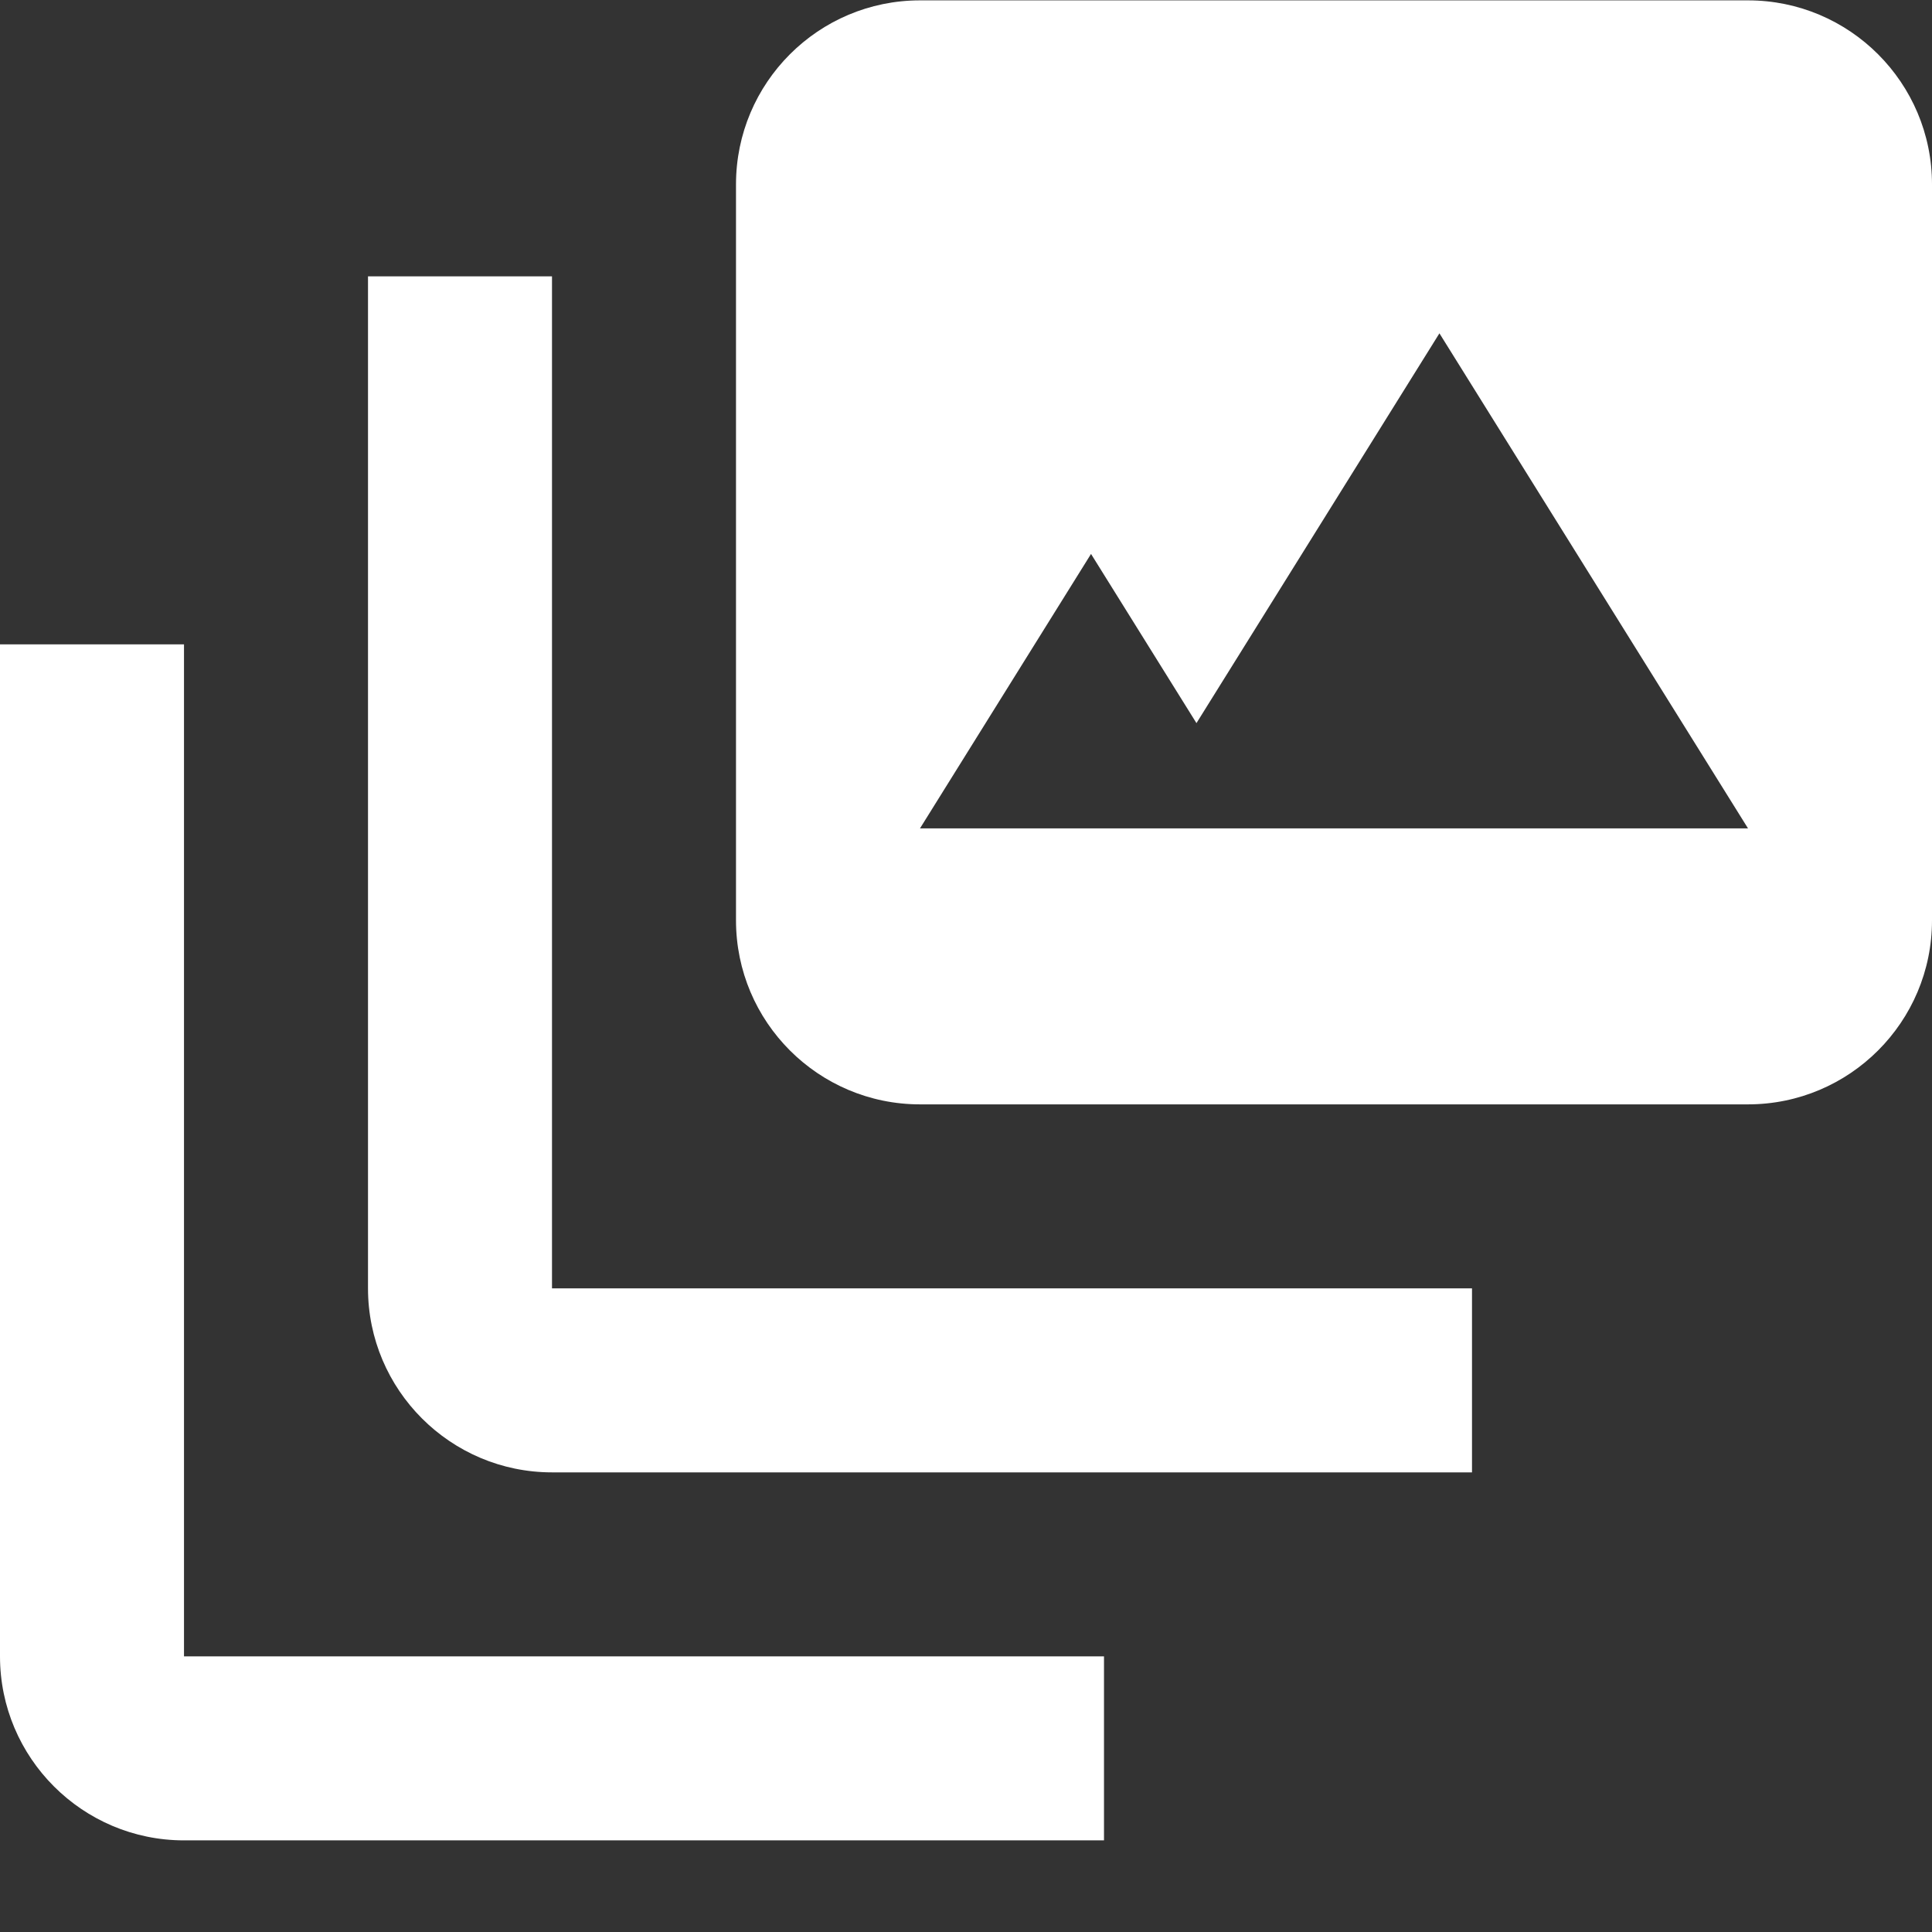
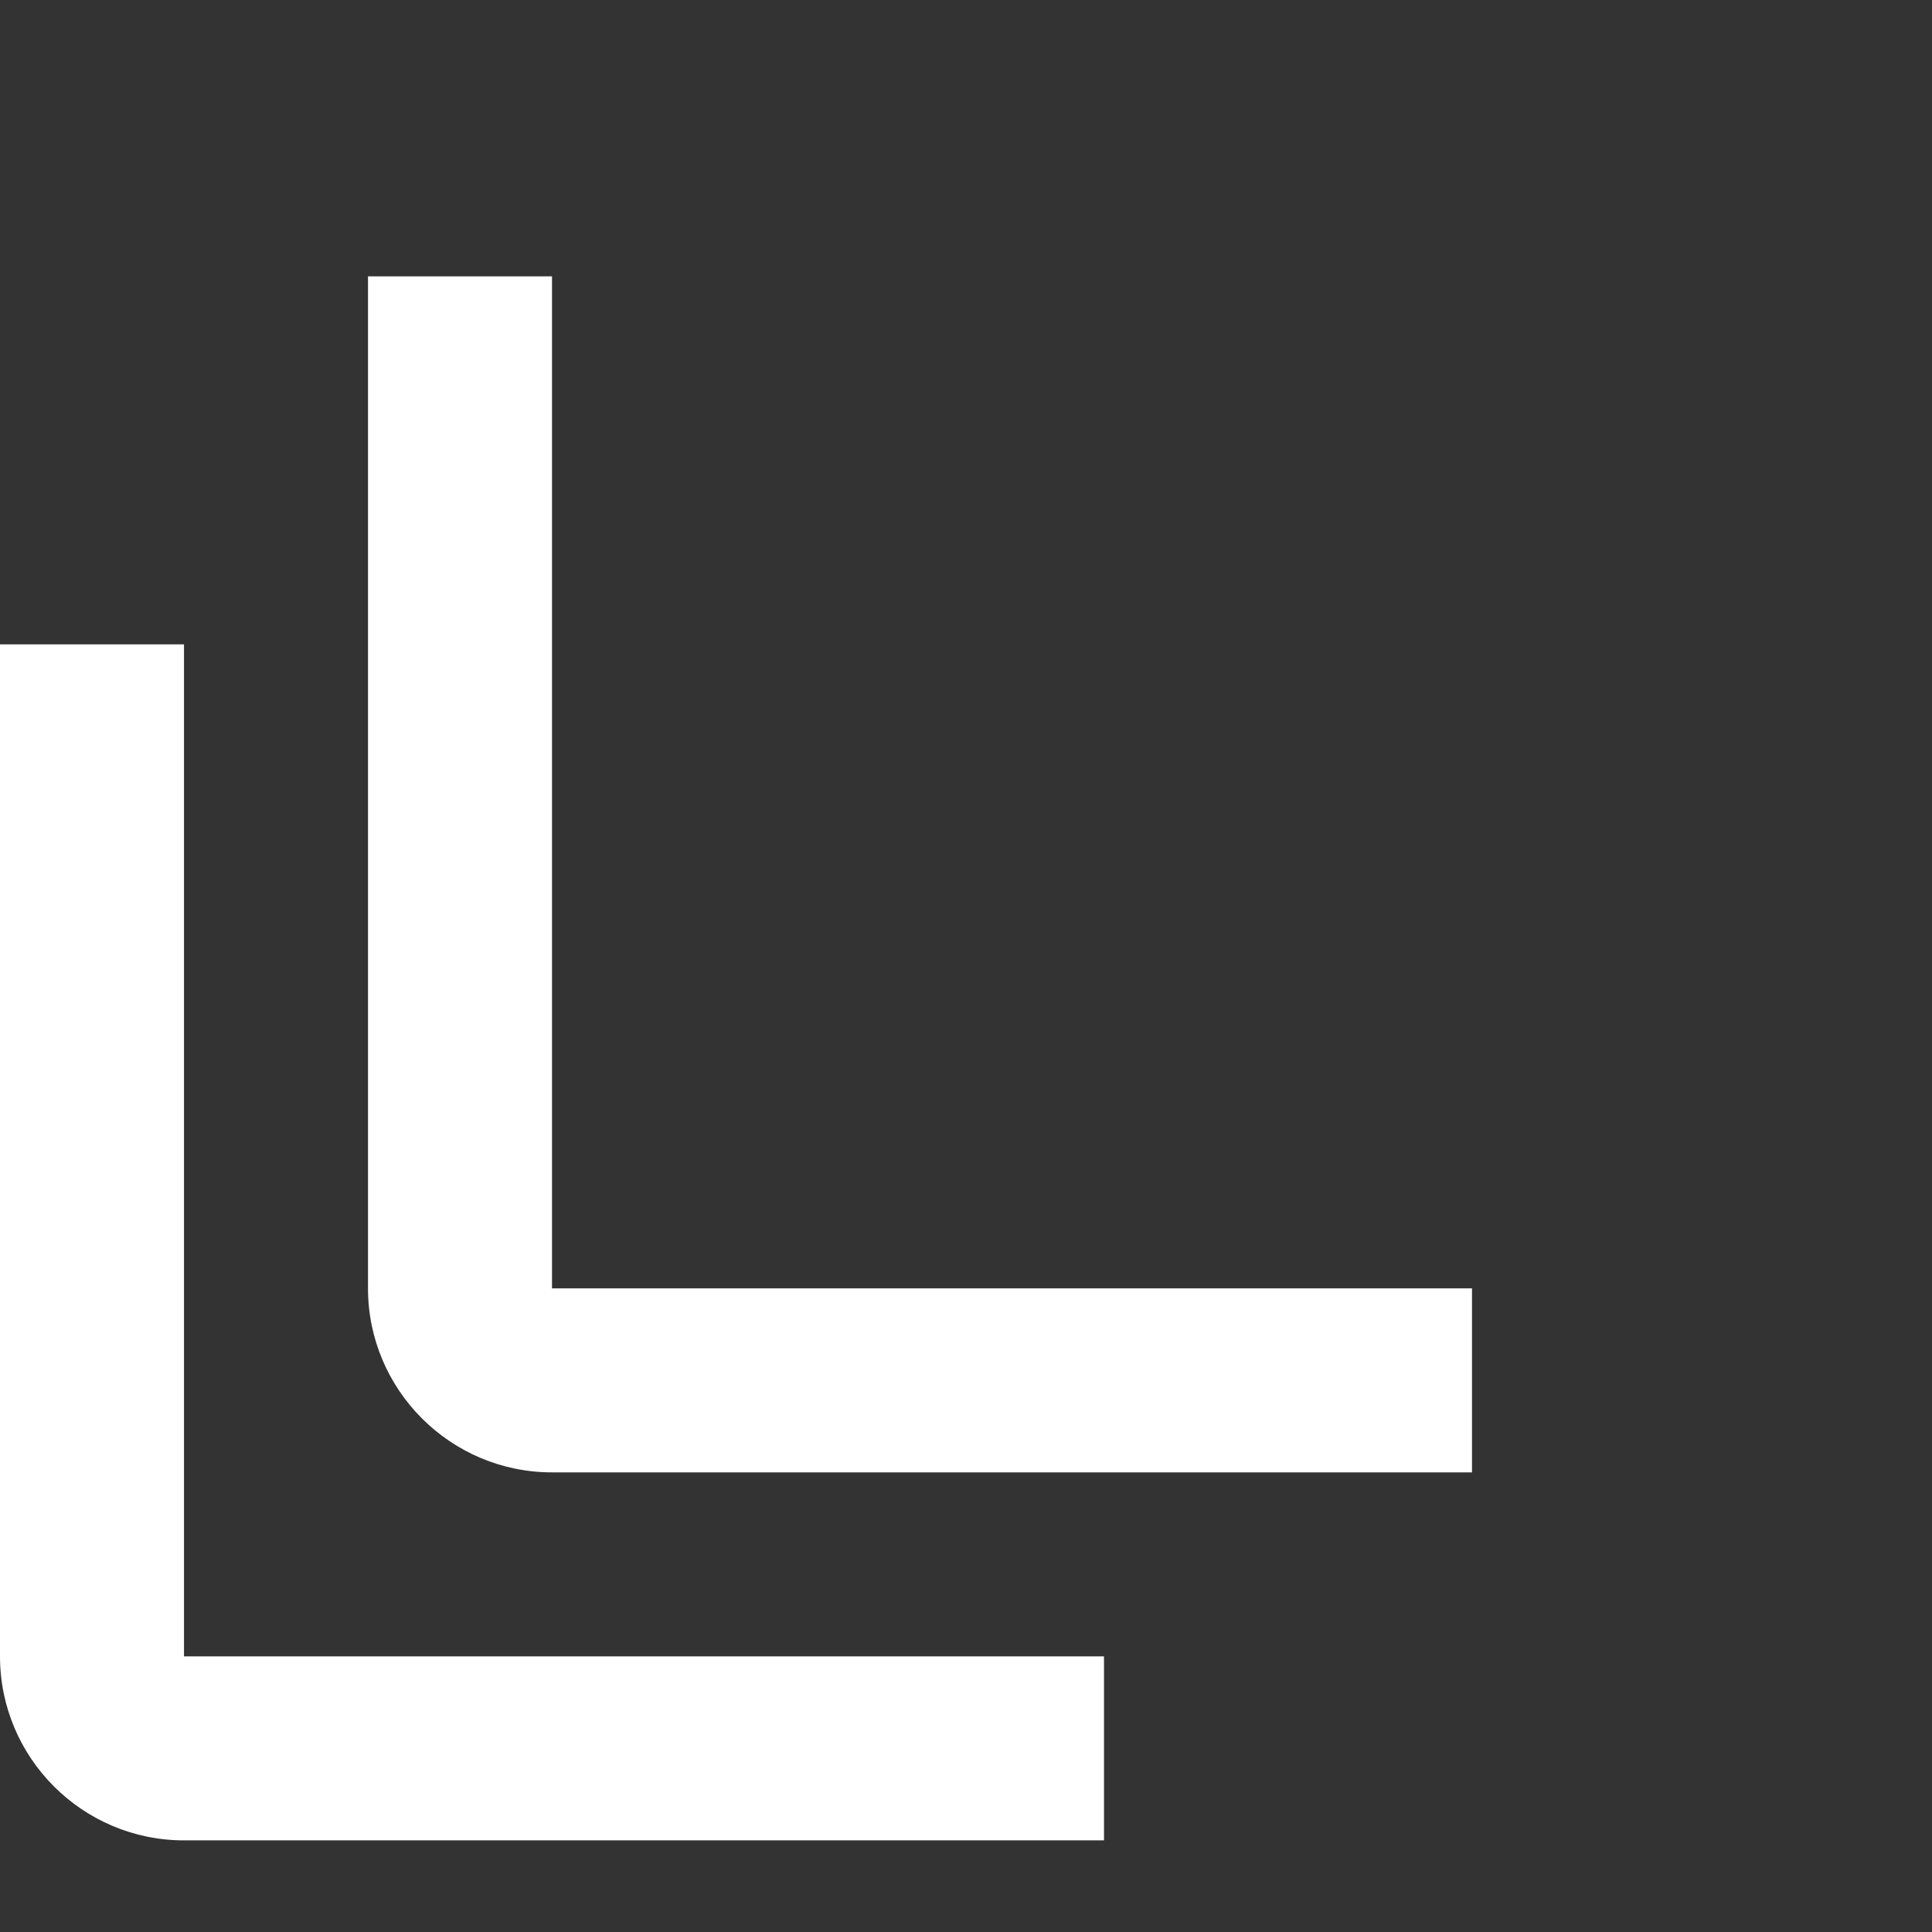
<svg xmlns="http://www.w3.org/2000/svg" width="21px" height="21px" viewBox="0 0 21 21" version="1.1">
  <rect x="0" y="0" width="21" height="21" fill="#333333" stroke="none" />
  <title>Fill 327 + Fill 328 + Fill 329</title>
  <desc>Created with Sketch.</desc>
  <g id="Page-1" stroke="none" stroke-width="1" fill="none" fill-rule="evenodd">
    <g id="Solid-Icons" transform="translate(-241, -578)" fill="#FFFFFF">
      <g id="Fill-327-+-Fill-328-+-Fill-329" transform="translate(241, 578)">
-         <path d="M10,9.004 L11.859,6.021 L13.005,7.86 L15.646,3.623 L19,9.004 L10,9.004 Z M19,0.004 L10,0.004 C8.896,0.004 8,0.9 8,2.004 L8,10.004 C8,11.108 8.896,12.004 10,12.004 L19,12.004 C20.104,12.004 21,11.108 21,10.004 L21,2.004 C21,0.9 20.104,0.004 19,0.004 L19,0.004 Z" id="Fill-327" />
        <path d="M6,3.004 L4,3.004 L4,14.004 C4,15.107 4.897,16.004 6,16.004 L16,16.004 L16,14.004 L6,14.004 L6,3.004 Z" id="Fill-328" />
        <path d="M2,7.004 L0,7.004 L0,18.004 C0,19.107 0.897,20.004 2,20.004 L12,20.004 L12,18.004 L2,18.004 L2,7.004 Z" id="Fill-329" />
      </g>
    </g>
  </g>
</svg>